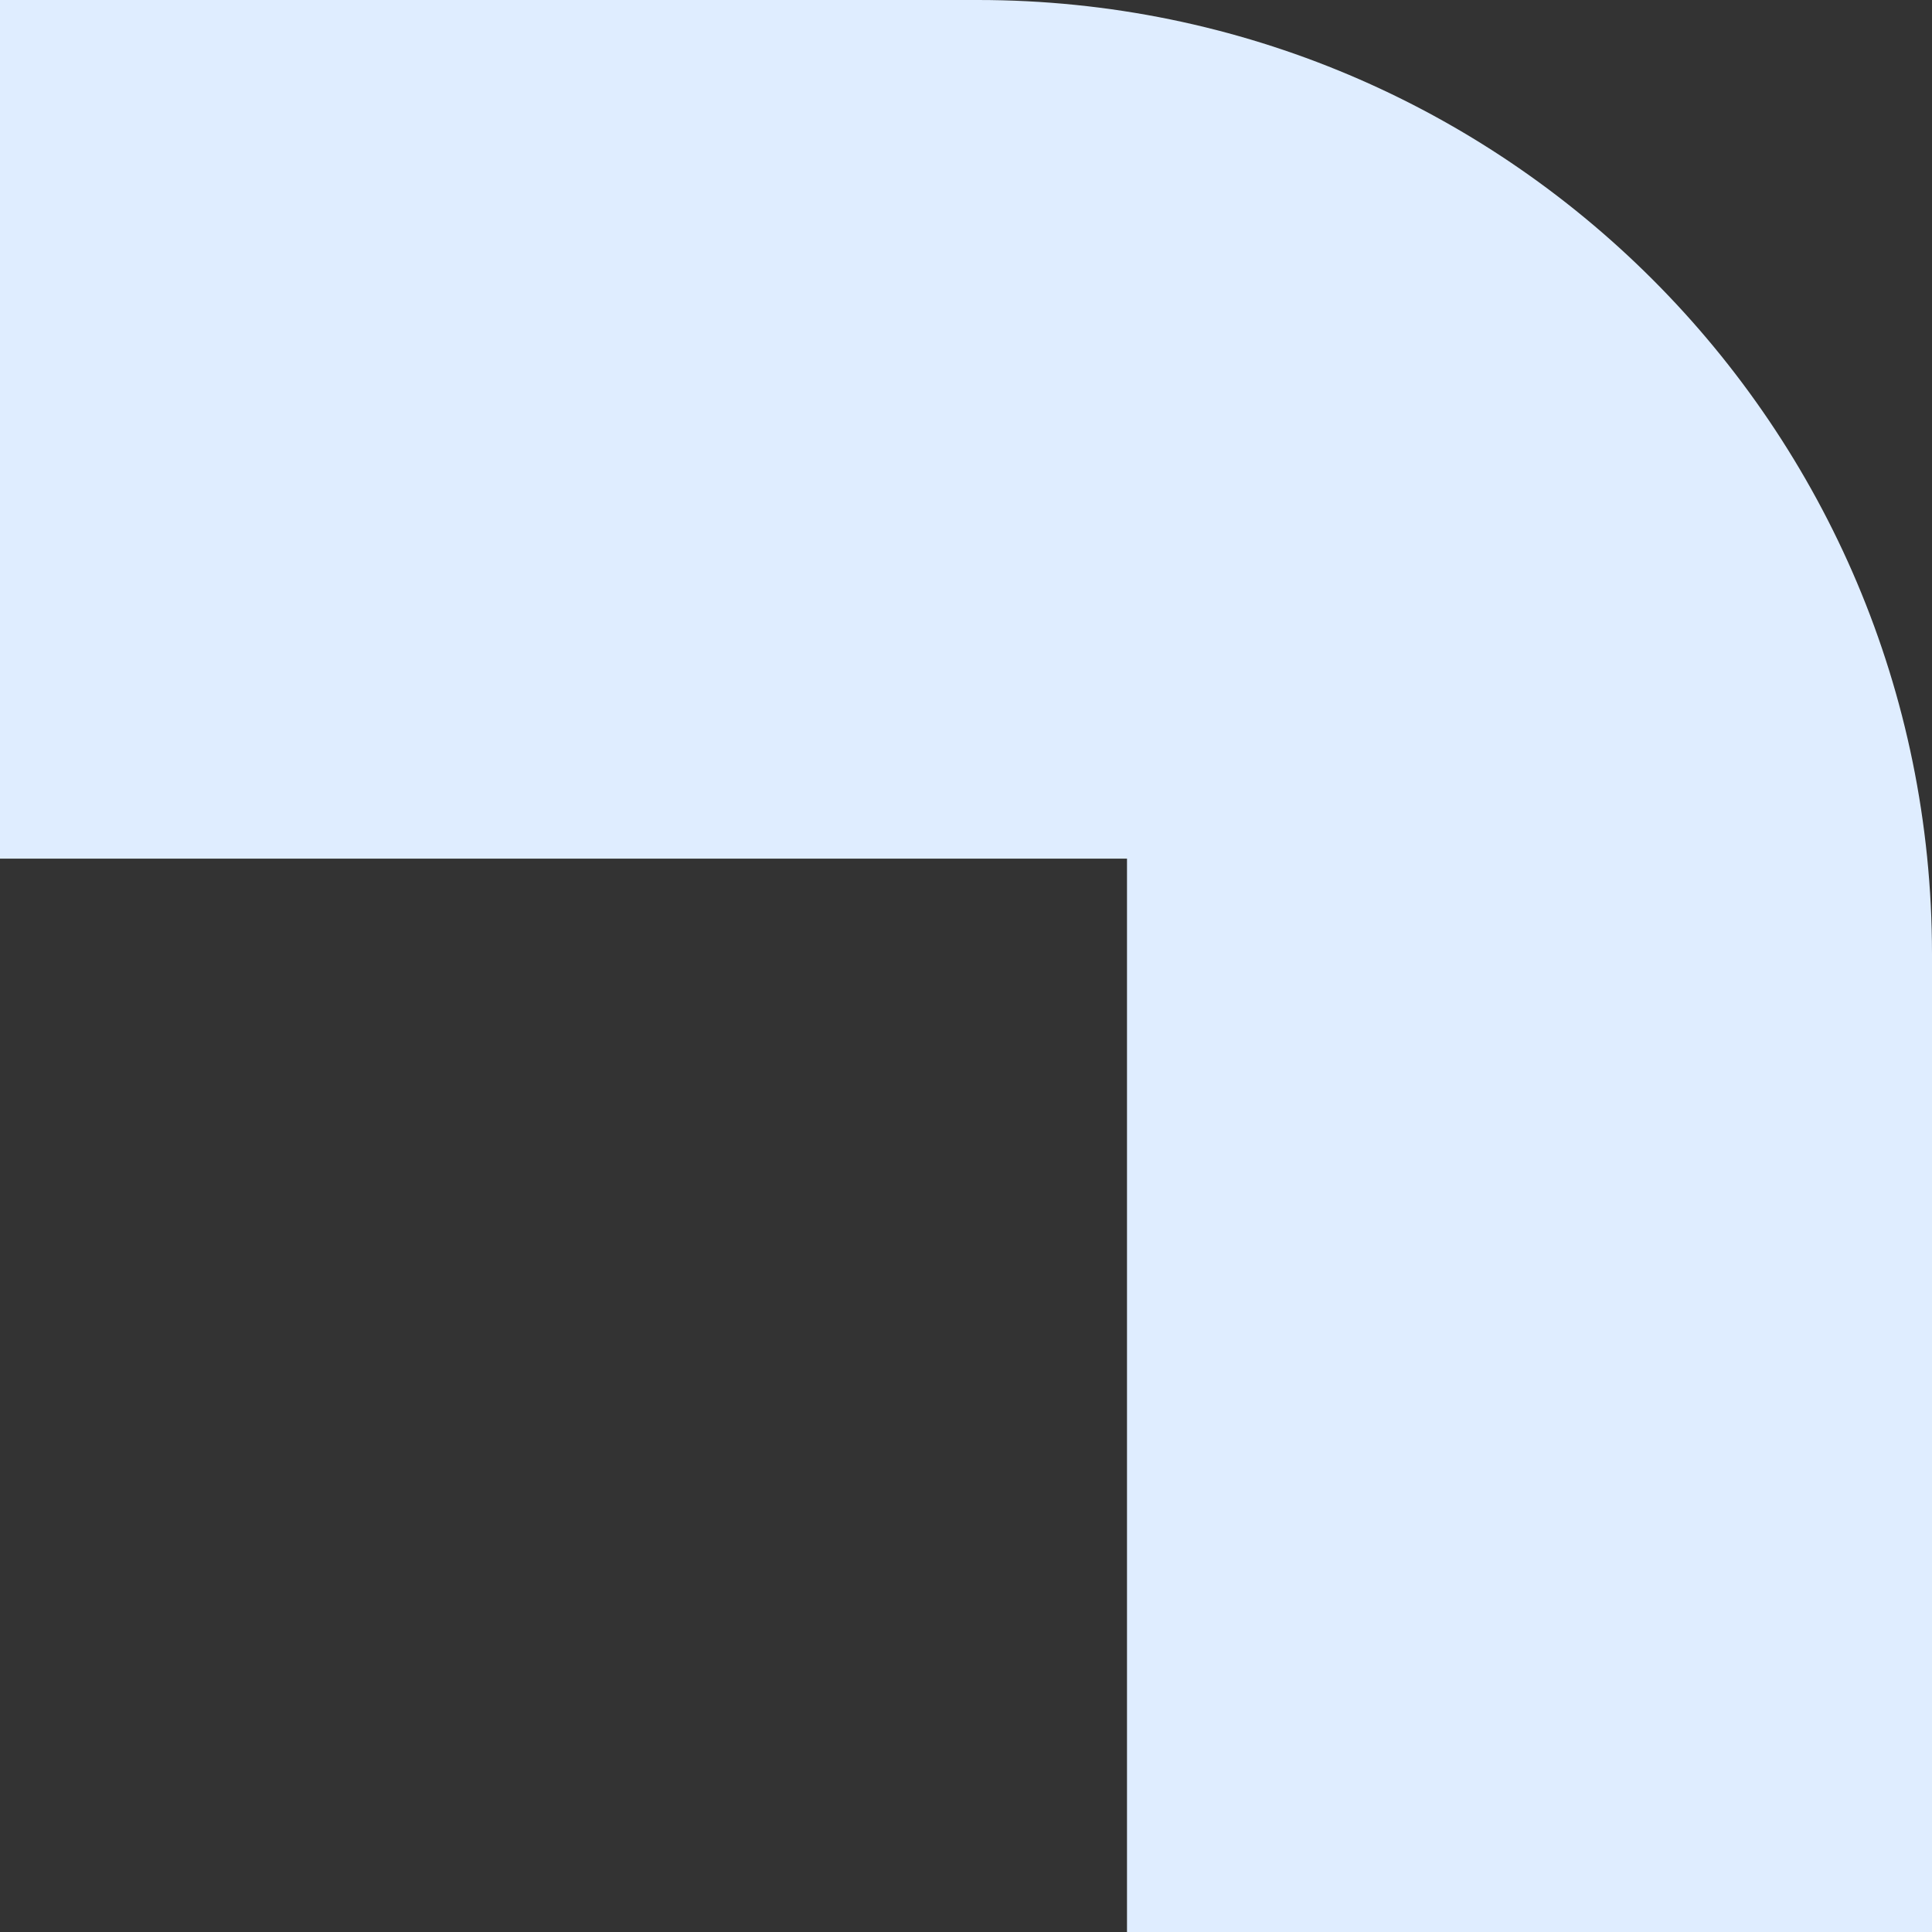
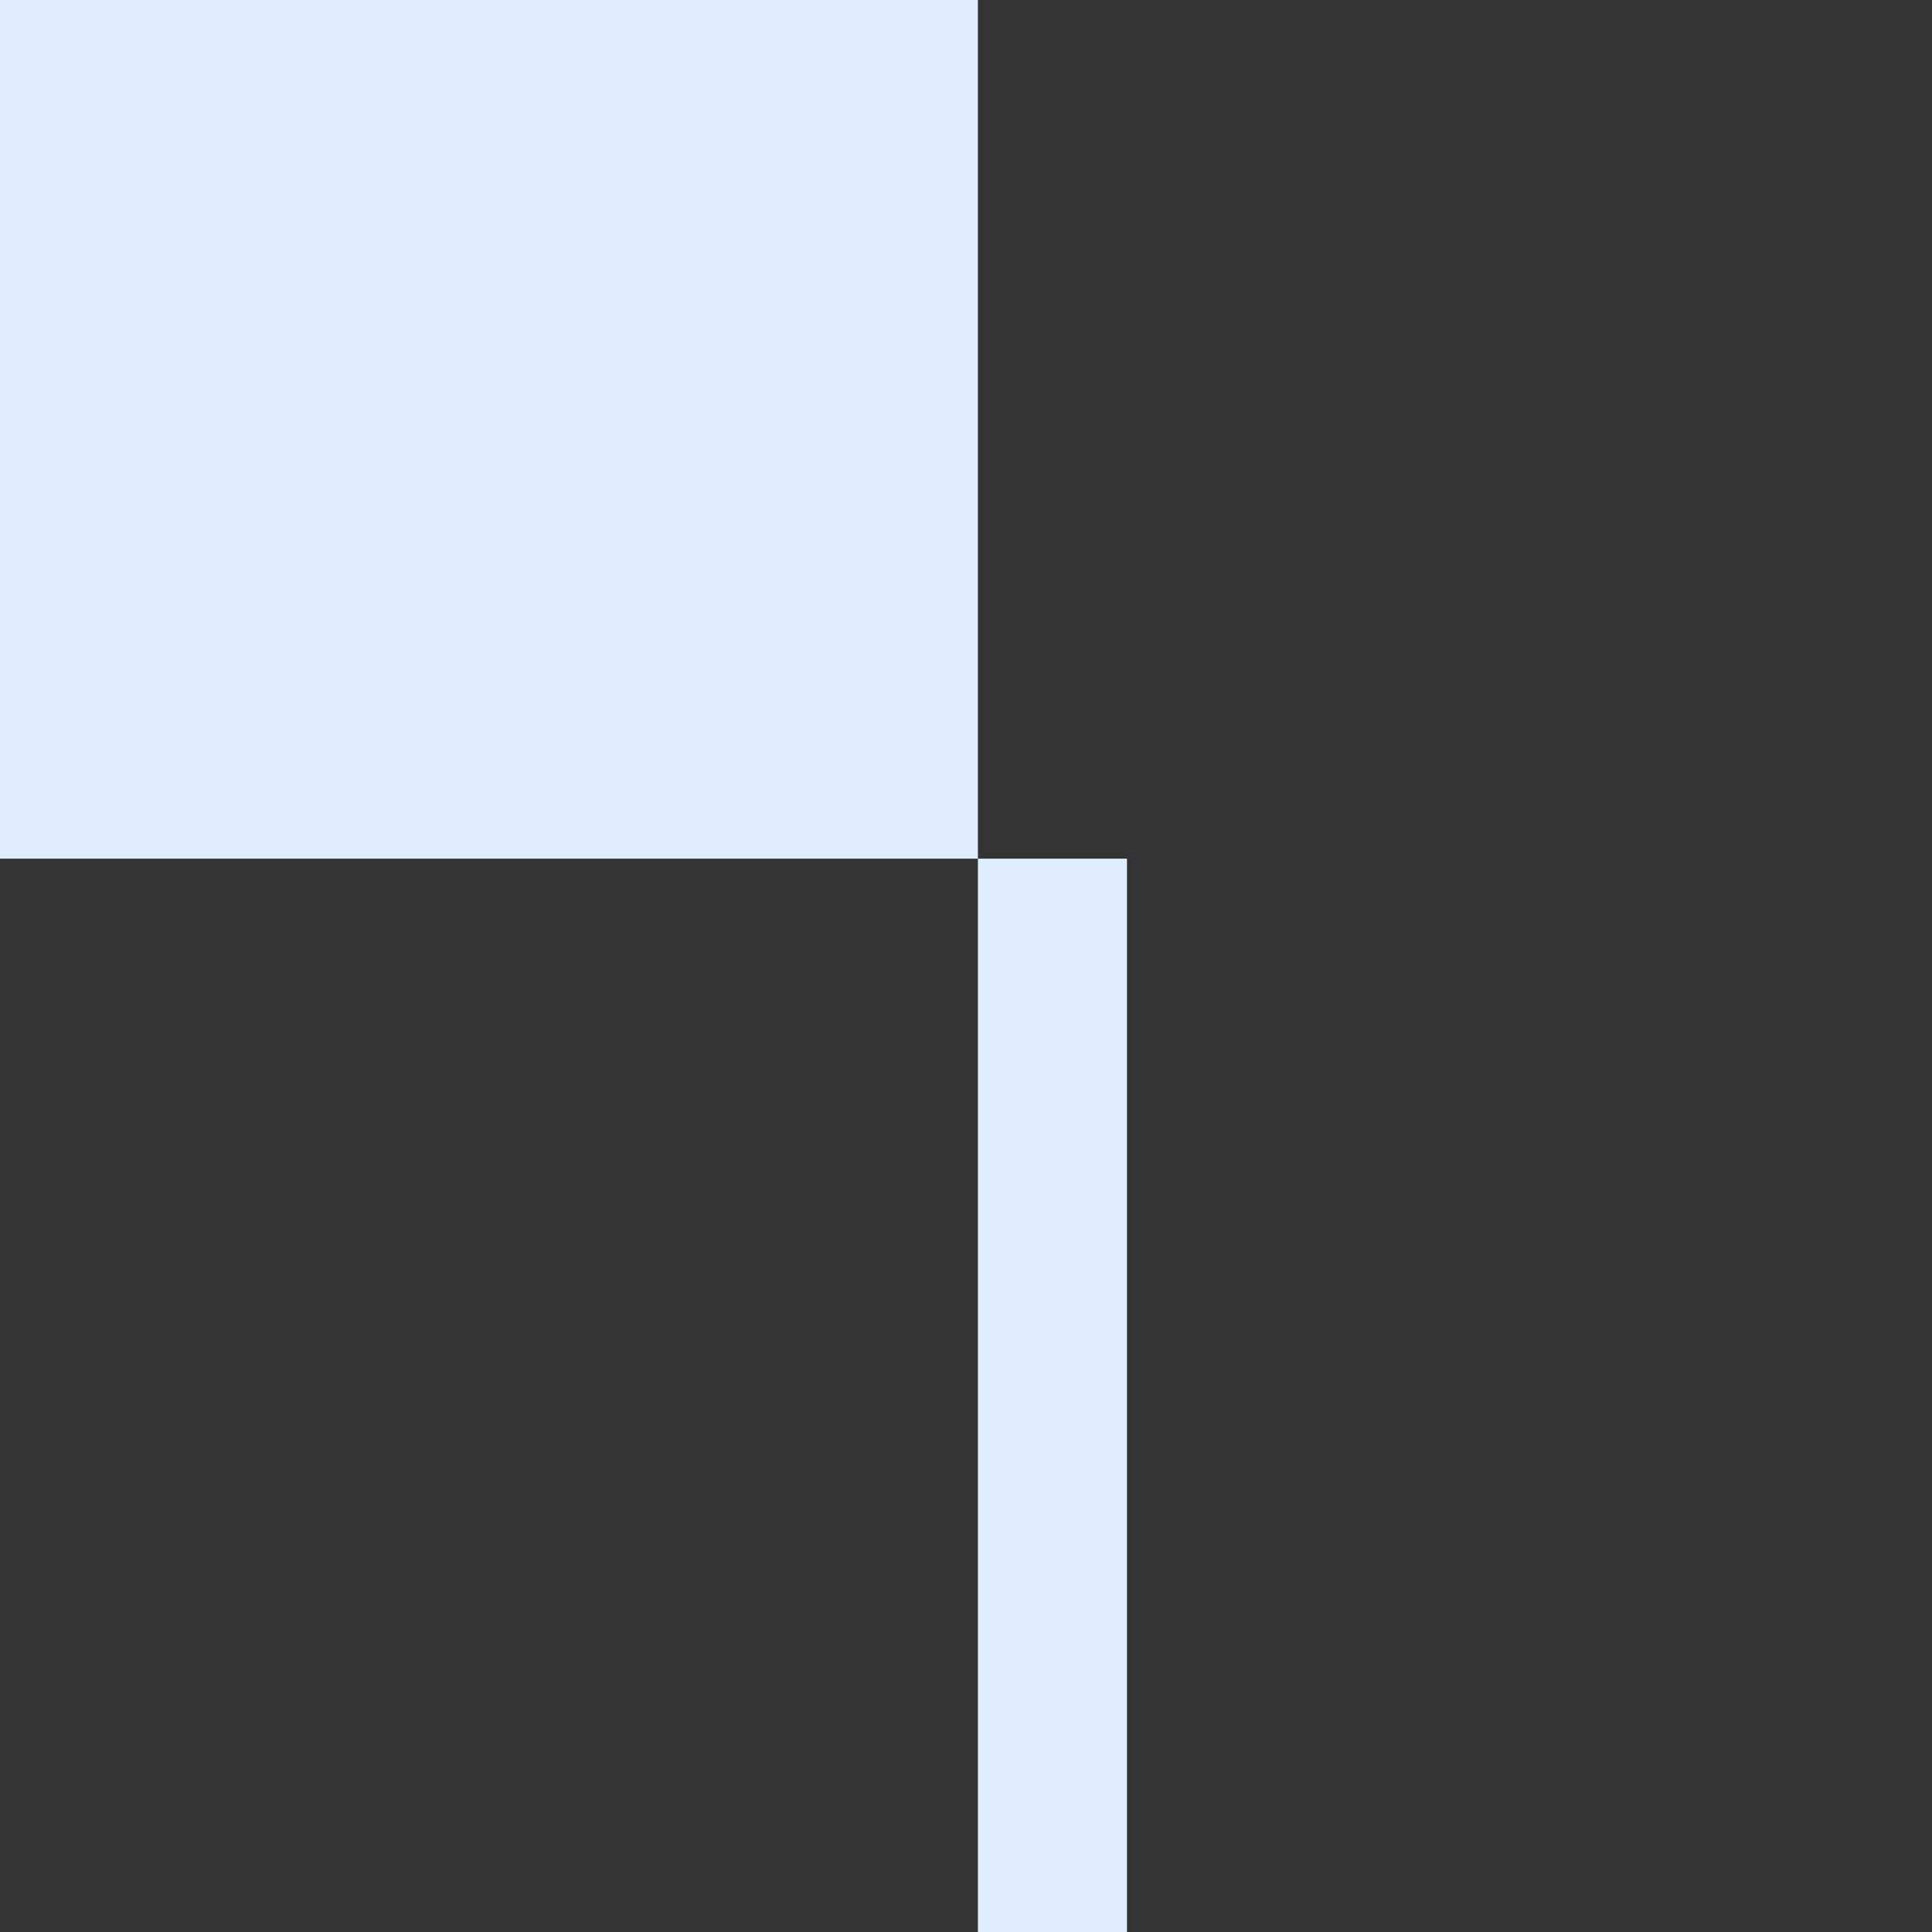
<svg xmlns="http://www.w3.org/2000/svg" width="30" height="30" viewBox="0 0 30 30" fill="none">
  <rect x="0" y="0" width="30" height="30" fill="#333333" stroke="none" />
-   <path d="M0 0L15.185 0C23.367 0 30 6.633 30 14.815V30H17.5V13.333L0 13.333L0 0Z" fill="#DFEDFF" />
+   <path d="M0 0L15.185 0V30H17.5V13.333L0 13.333L0 0Z" fill="#DFEDFF" />
</svg>